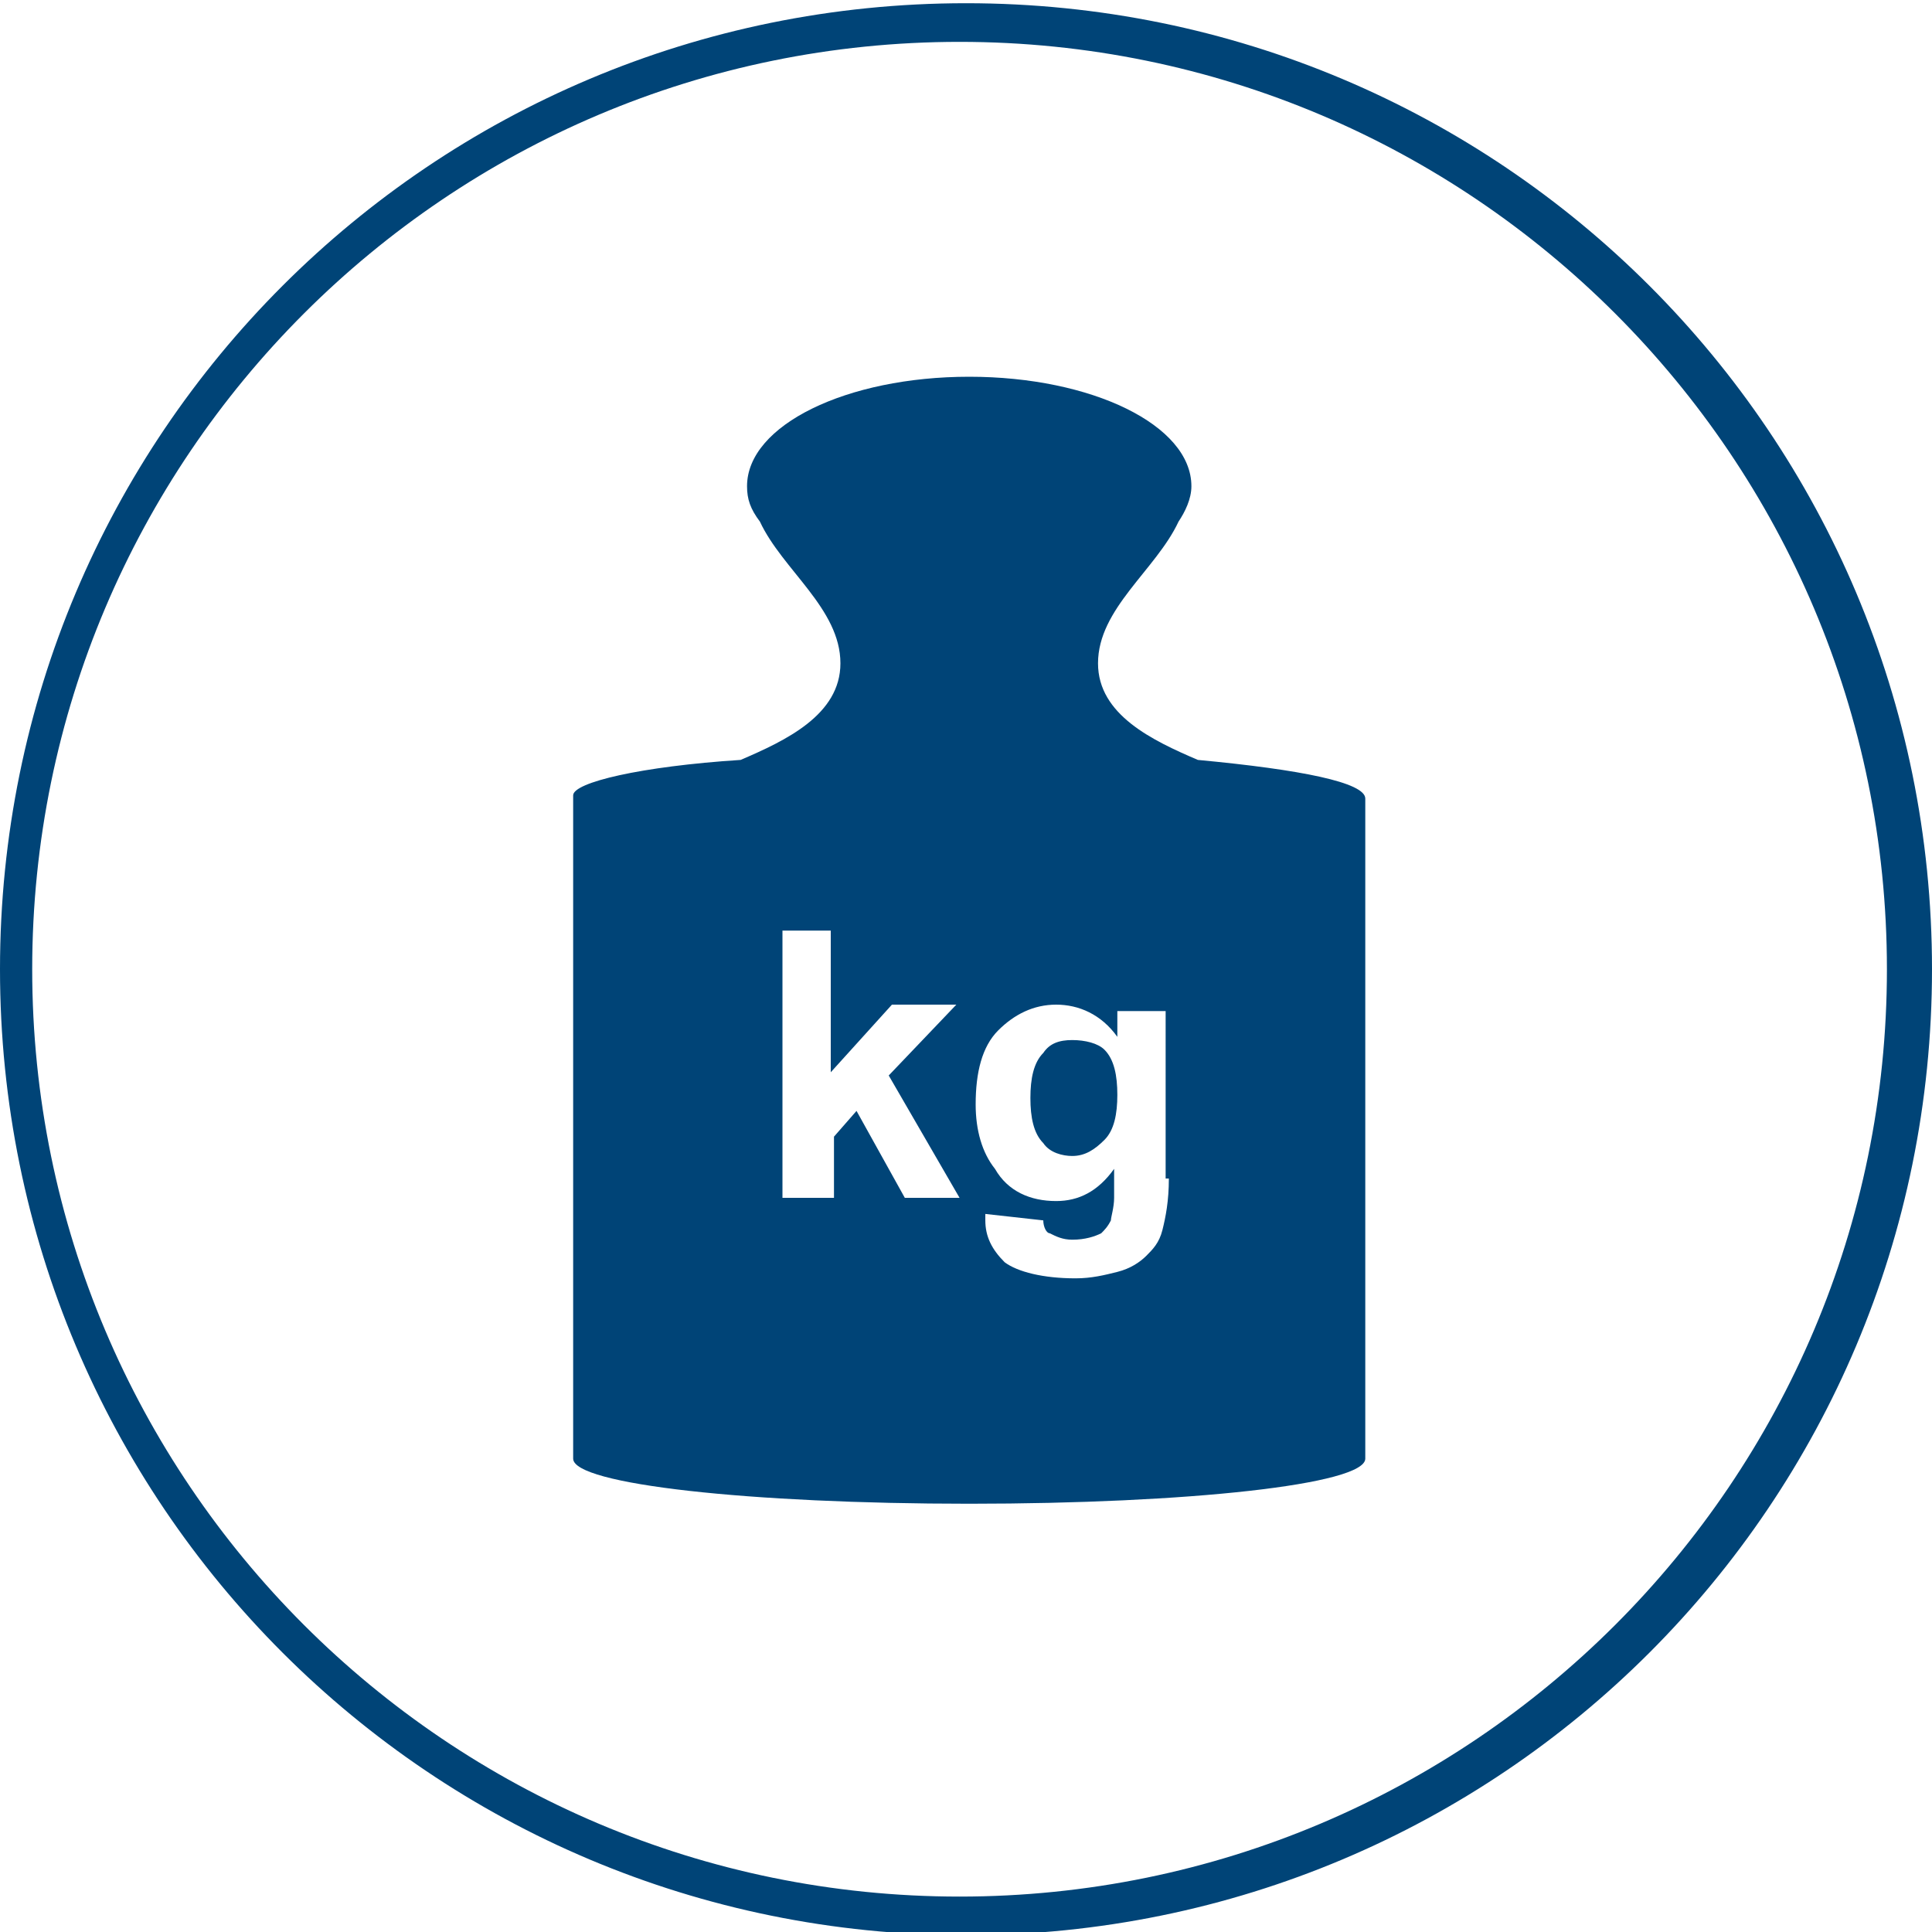
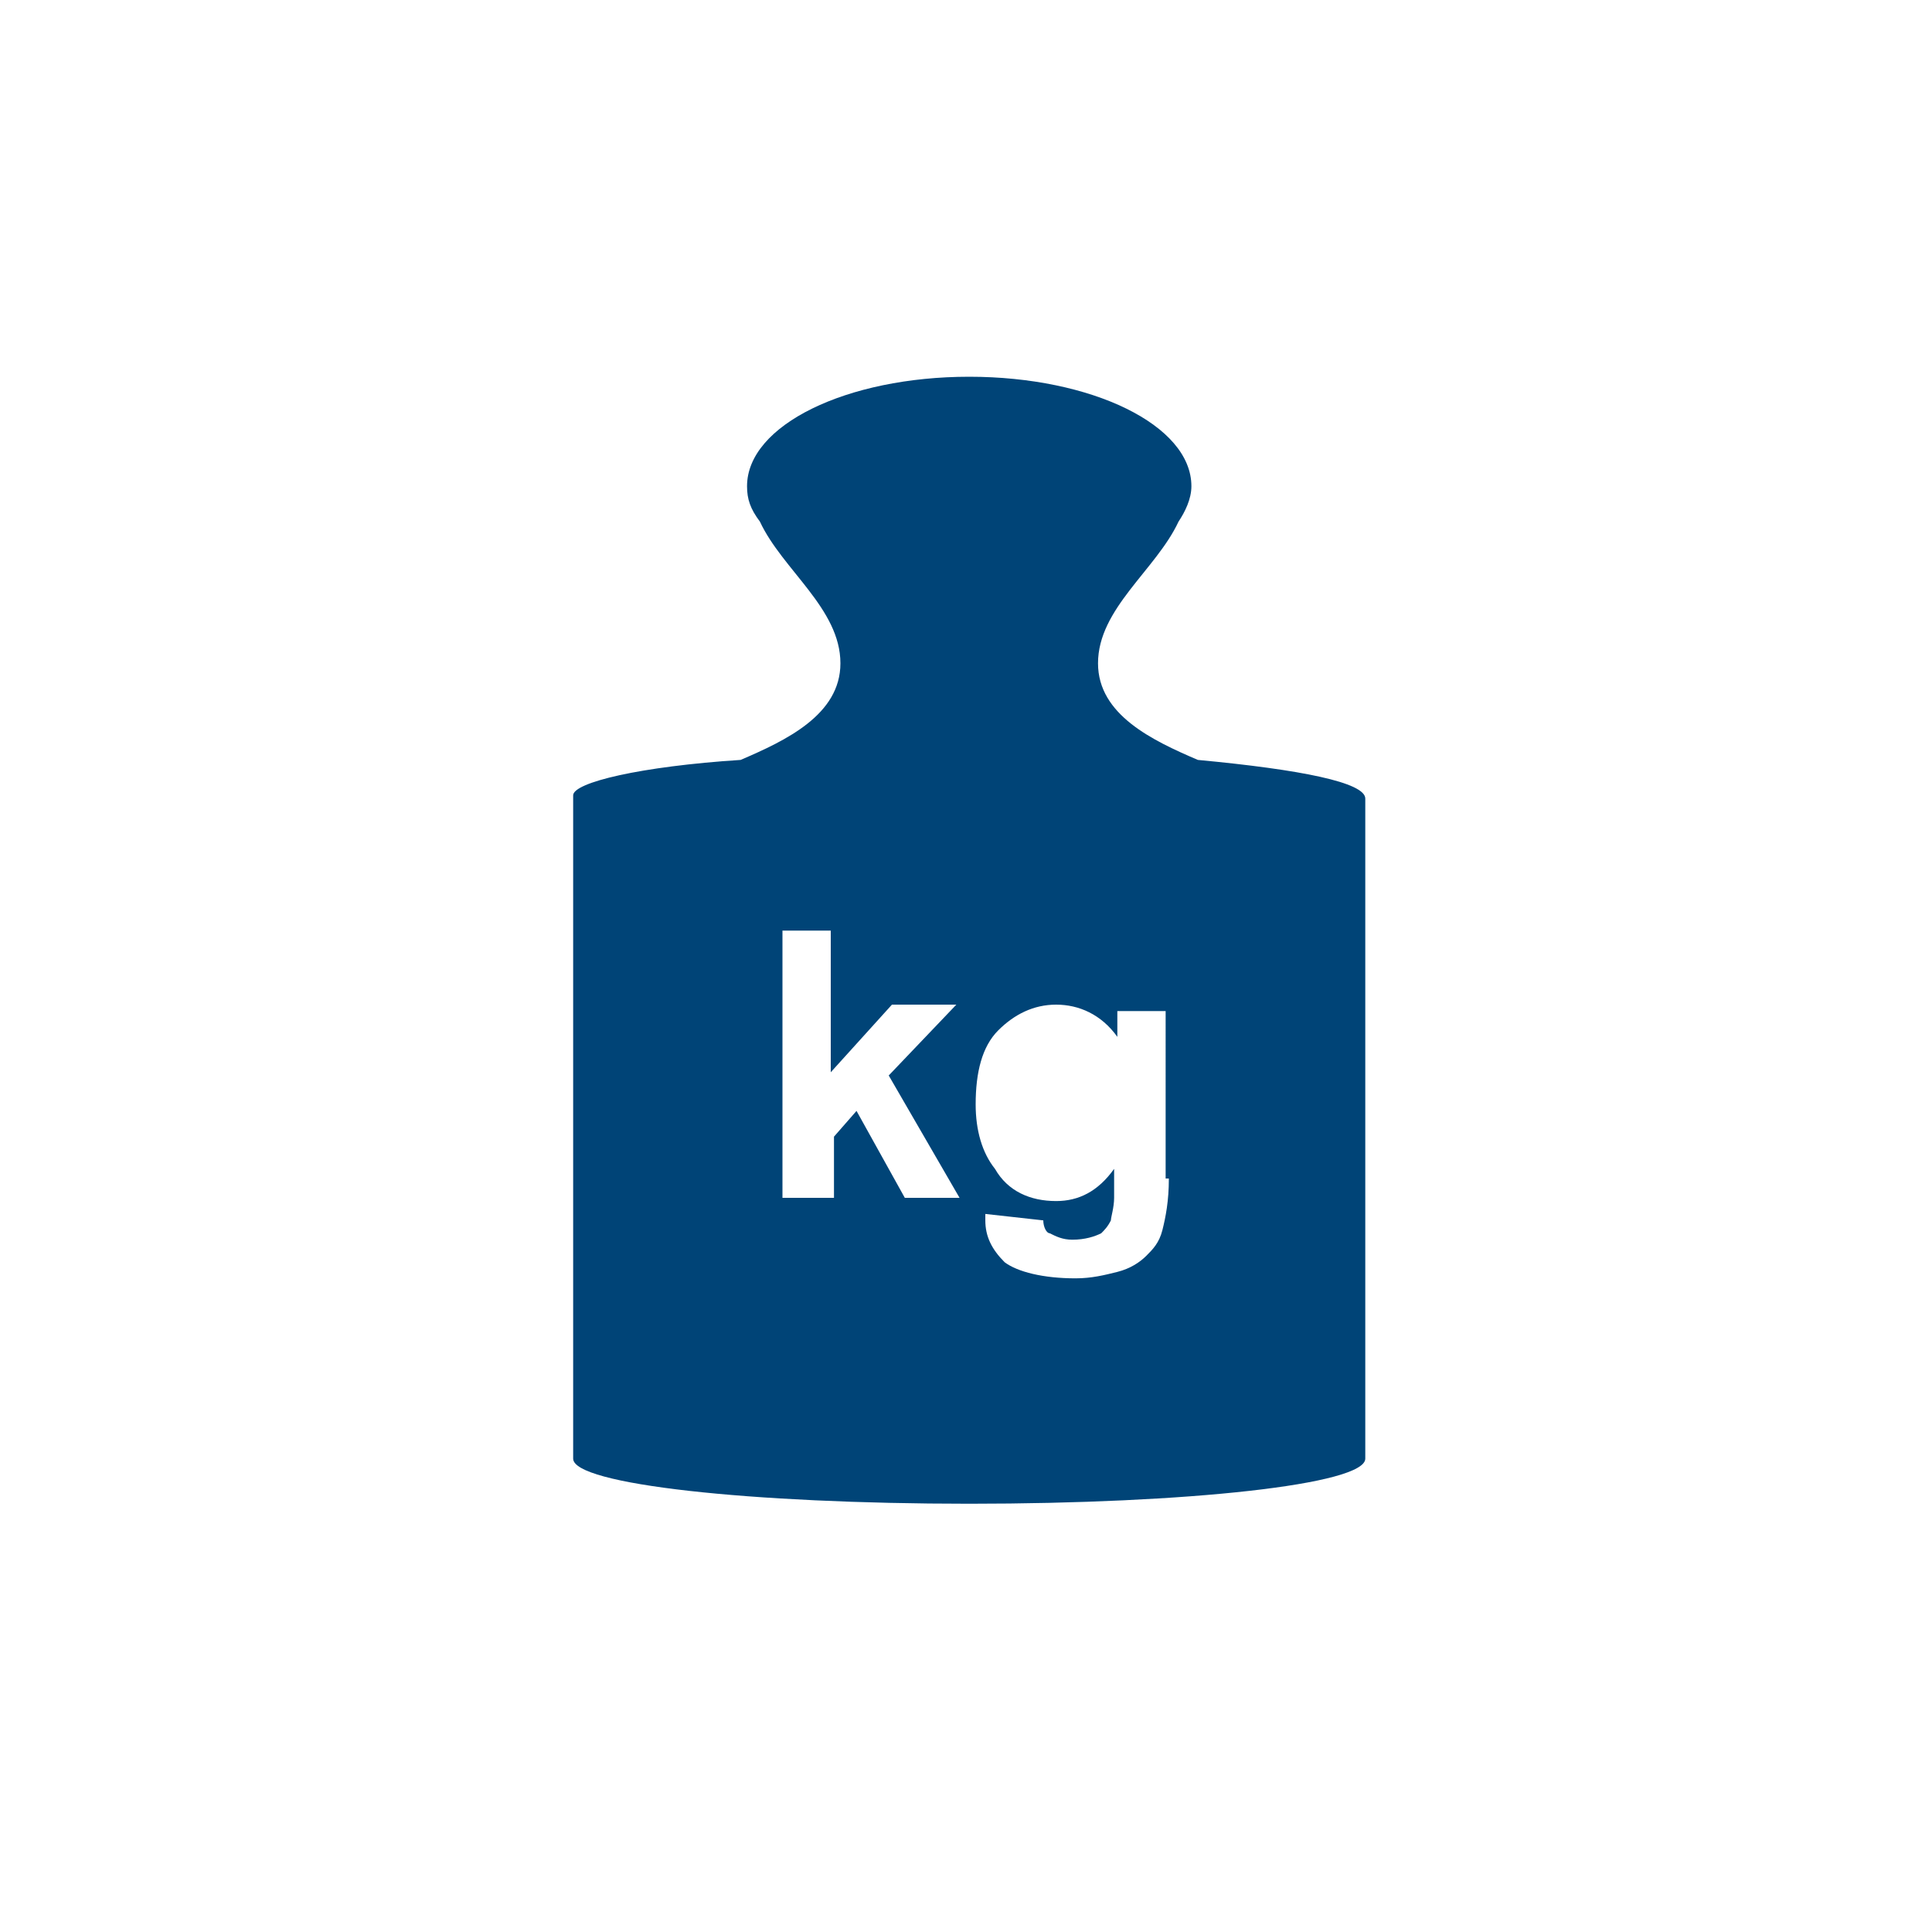
<svg xmlns="http://www.w3.org/2000/svg" version="1.1" id="Ebene_1" x="0px" y="0px" viewBox="0 0 60 60" style="enable-background:new 0 0 60 60;" xml:space="preserve">
  <style type="text/css">
	.st0{fill:#004477;}
	.st1{fill:none;stroke:#00497F;stroke-width:0.25;stroke-miterlimit:10;}
	.st2{fill:none;stroke:#000000;stroke-width:2.5;stroke-miterlimit:10;}
	.st3{stroke:#000000;stroke-width:1.6;stroke-linecap:round;stroke-linejoin:round;stroke-miterlimit:10;}
	.st4{fill:none;stroke:#000000;stroke-width:1.6;stroke-linecap:round;stroke-linejoin:round;stroke-miterlimit:10;}
	.st5{opacity:0.17;fill:#FFFFFF;}
	.st6{fill:#FBBA00;}
	.st7{fill:#00497F;}
	.st8{fill:none;stroke:#000000;stroke-width:1.2;stroke-linecap:round;stroke-linejoin:round;stroke-miterlimit:10;}
</style>
-   <path class="st0" d="M29.8,1.3c15.9,0,28.8,12.9,28.8,28.8S45.7,58.9,29.8,58.9S1,46,1,30.1S13.9,1.3,29.8,1.3 M30,0.1  c-16.6,0-30,13.4-30,30s13.4,30,30,30s30-13.4,30-30S46.6,0.1,30,0.1L30,0.1z" />
  <g>
-     <path class="st0" d="M33.3,32.3c-0.4,0-0.7,0.1-0.9,0.4C32.1,33,32,33.5,32,34.1c0,0.6,0.1,1.1,0.4,1.4c0.2,0.3,0.6,0.4,0.9,0.4   c0.4,0,0.7-0.2,1-0.5c0.3-0.3,0.4-0.8,0.4-1.4c0-0.6-0.1-1.1-0.4-1.4C34.1,32.4,33.7,32.3,33.3,32.3z" />
    <path class="st0" d="M37.2,23.6c-1.4-0.6-3.1-1.4-3.1-3c0-1.7,1.8-2.9,2.5-4.4c0.2-0.3,0.4-0.7,0.4-1.1c0-1.9-3.1-3.4-6.9-3.4   c-3.8,0-6.9,1.5-6.9,3.4c0,0.4,0.1,0.7,0.4,1.1c0.7,1.5,2.5,2.7,2.5,4.4c0,1.6-1.7,2.4-3.1,3c-3.1,0.2-5.2,0.7-5.2,1.1v20.6   c0,0.8,5.5,1.4,12.3,1.4c6.8,0,12.3-0.6,12.3-1.4V24.8C42.4,24.3,40.4,23.9,37.2,23.6z M24.2,28.9h1.6v4.4l1.9-2.1h2l-2.1,2.2   l2.2,3.8h-1.7l-1.5-2.7l-0.7,0.8v1.9h-1.6V28.9z M36.3,36.6c0,0.7-0.1,1.2-0.2,1.6c-0.1,0.4-0.3,0.6-0.5,0.8   c-0.2,0.2-0.5,0.4-0.9,0.5s-0.8,0.2-1.3,0.2c-1,0-1.8-0.2-2.2-0.5c-0.4-0.4-0.6-0.8-0.6-1.3c0-0.1,0-0.1,0-0.2l1.8,0.2   c0,0.2,0.1,0.4,0.2,0.4c0.2,0.1,0.4,0.2,0.7,0.2c0.4,0,0.7-0.1,0.9-0.2c0.1-0.1,0.2-0.2,0.3-0.4c0-0.1,0.1-0.4,0.1-0.7v-0.9   c-0.5,0.7-1.1,1-1.8,1c-0.8,0-1.5-0.3-1.9-1c-0.4-0.5-0.6-1.2-0.6-2c0-1,0.2-1.8,0.7-2.3c0.5-0.5,1.1-0.8,1.8-0.8   c0.7,0,1.4,0.3,1.9,1v-0.8h1.5V36.6z" />
  </g>
</svg>